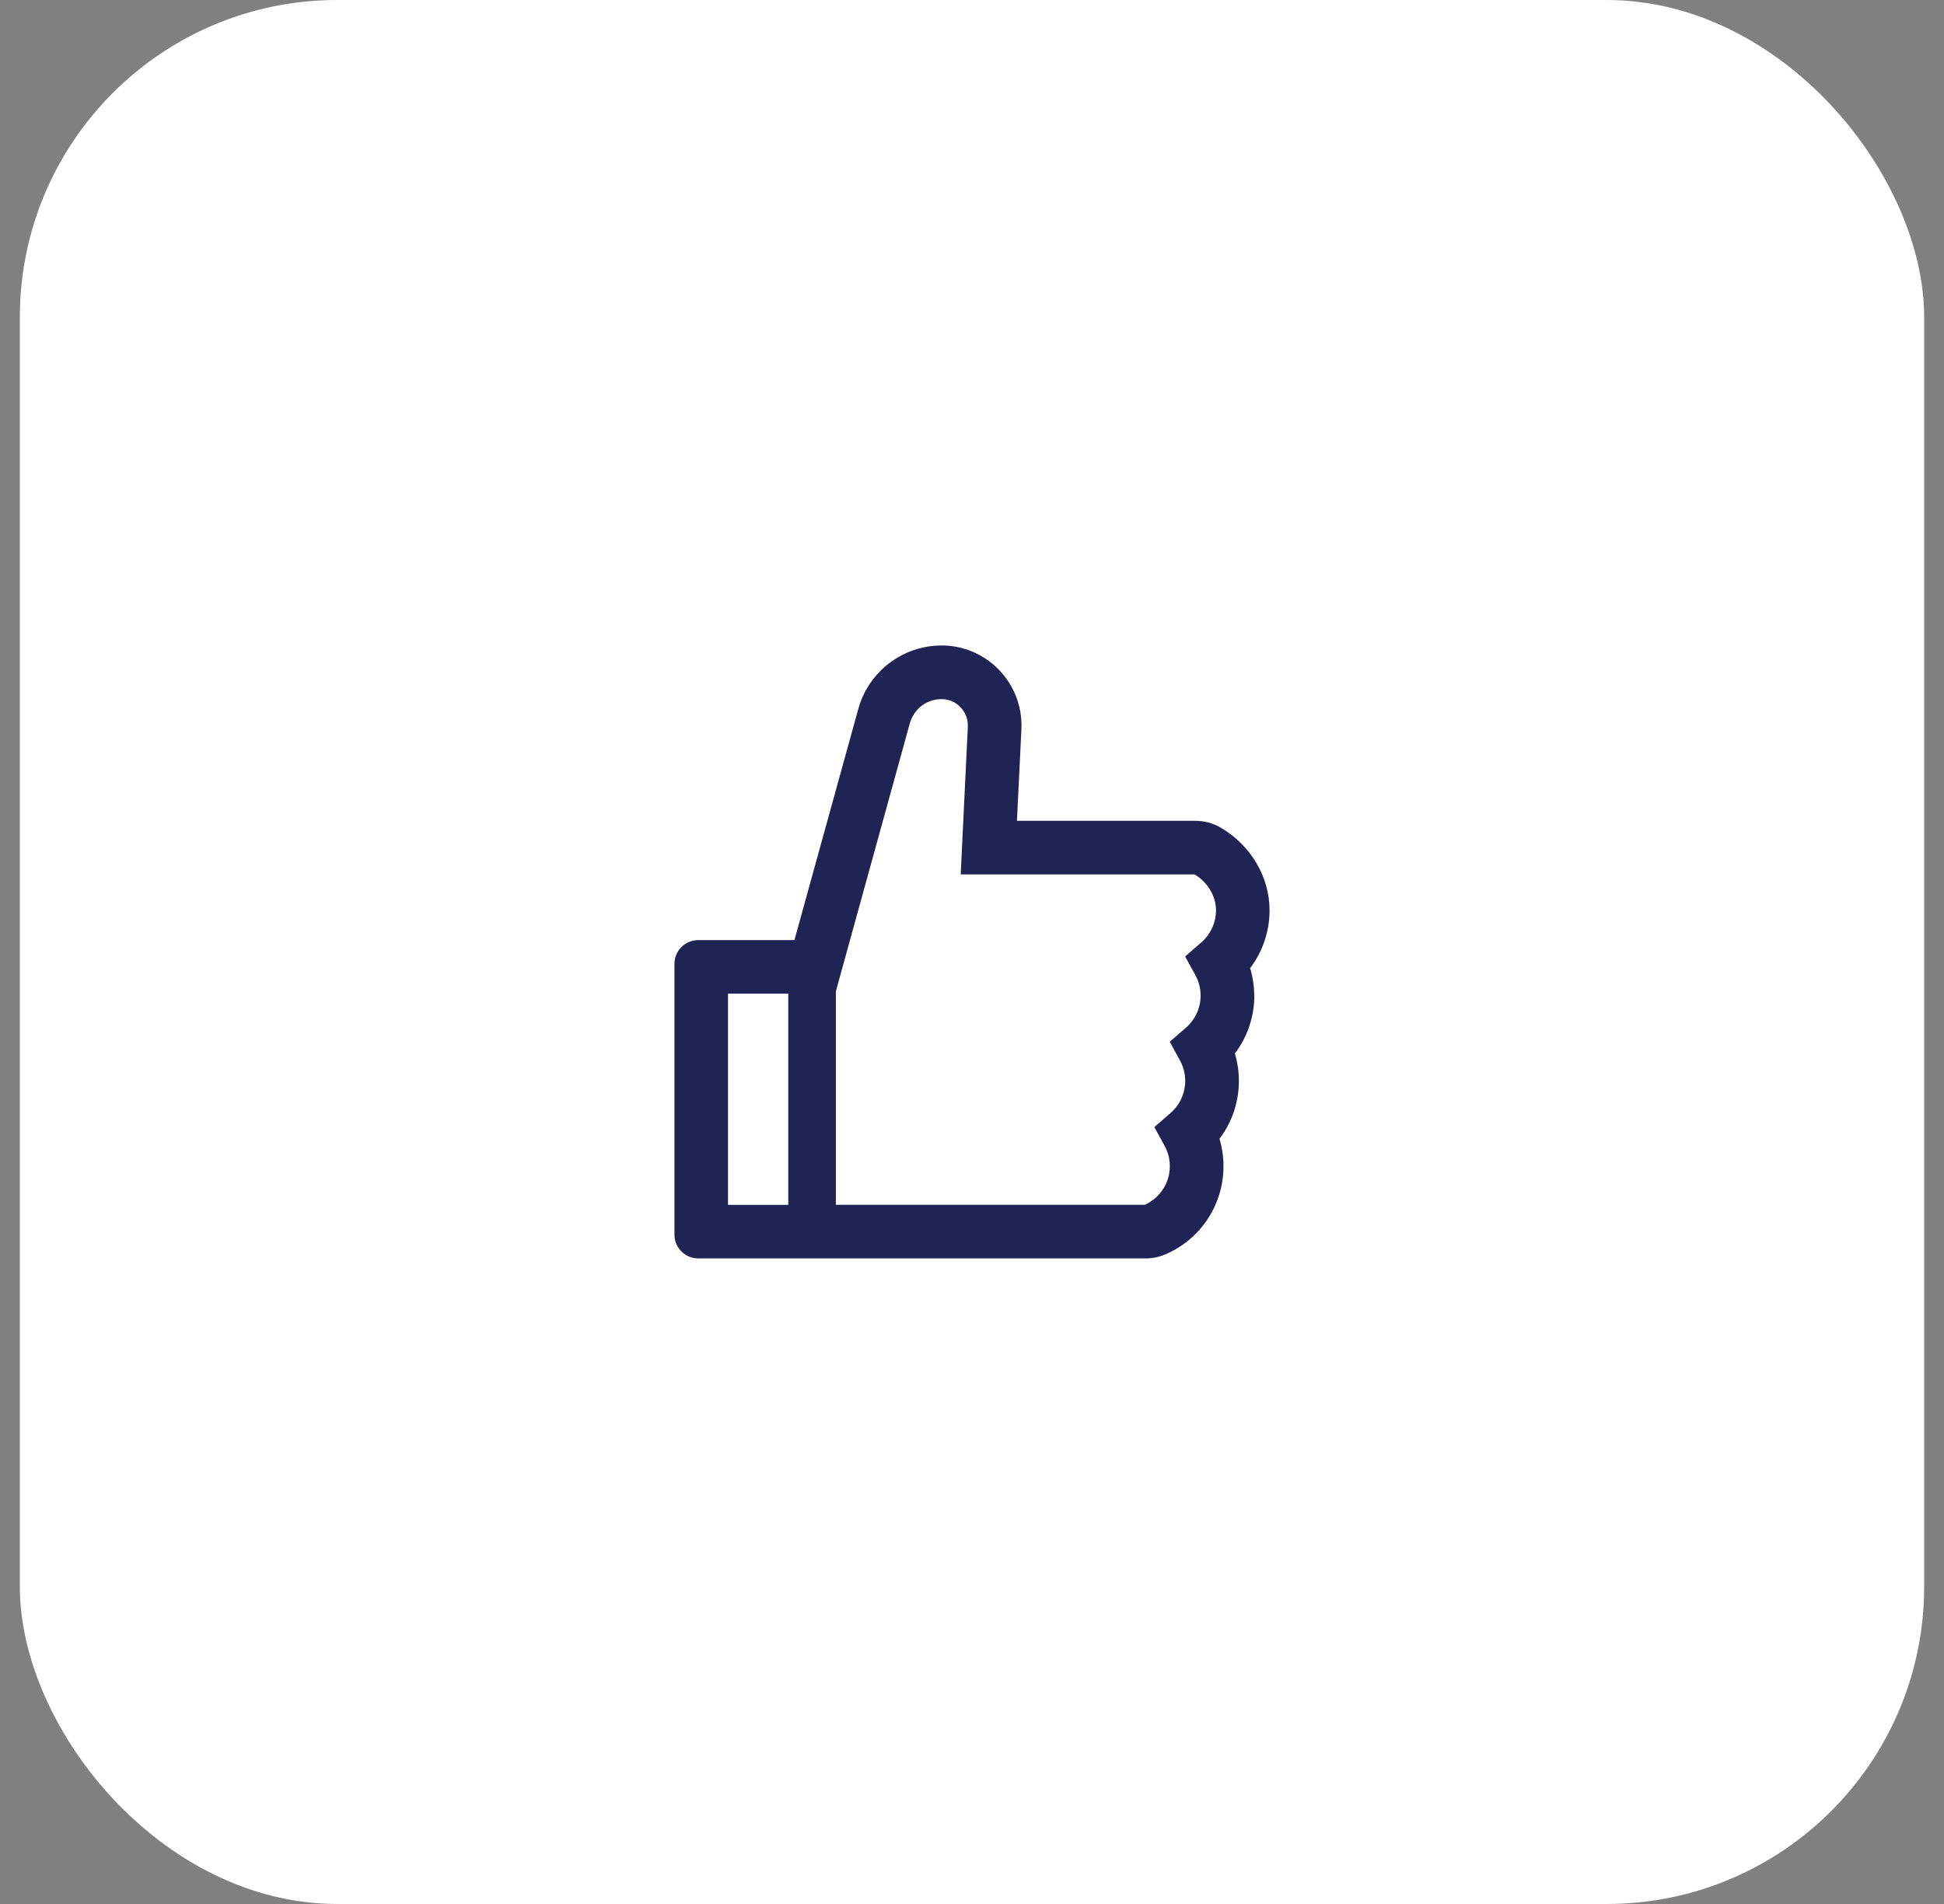
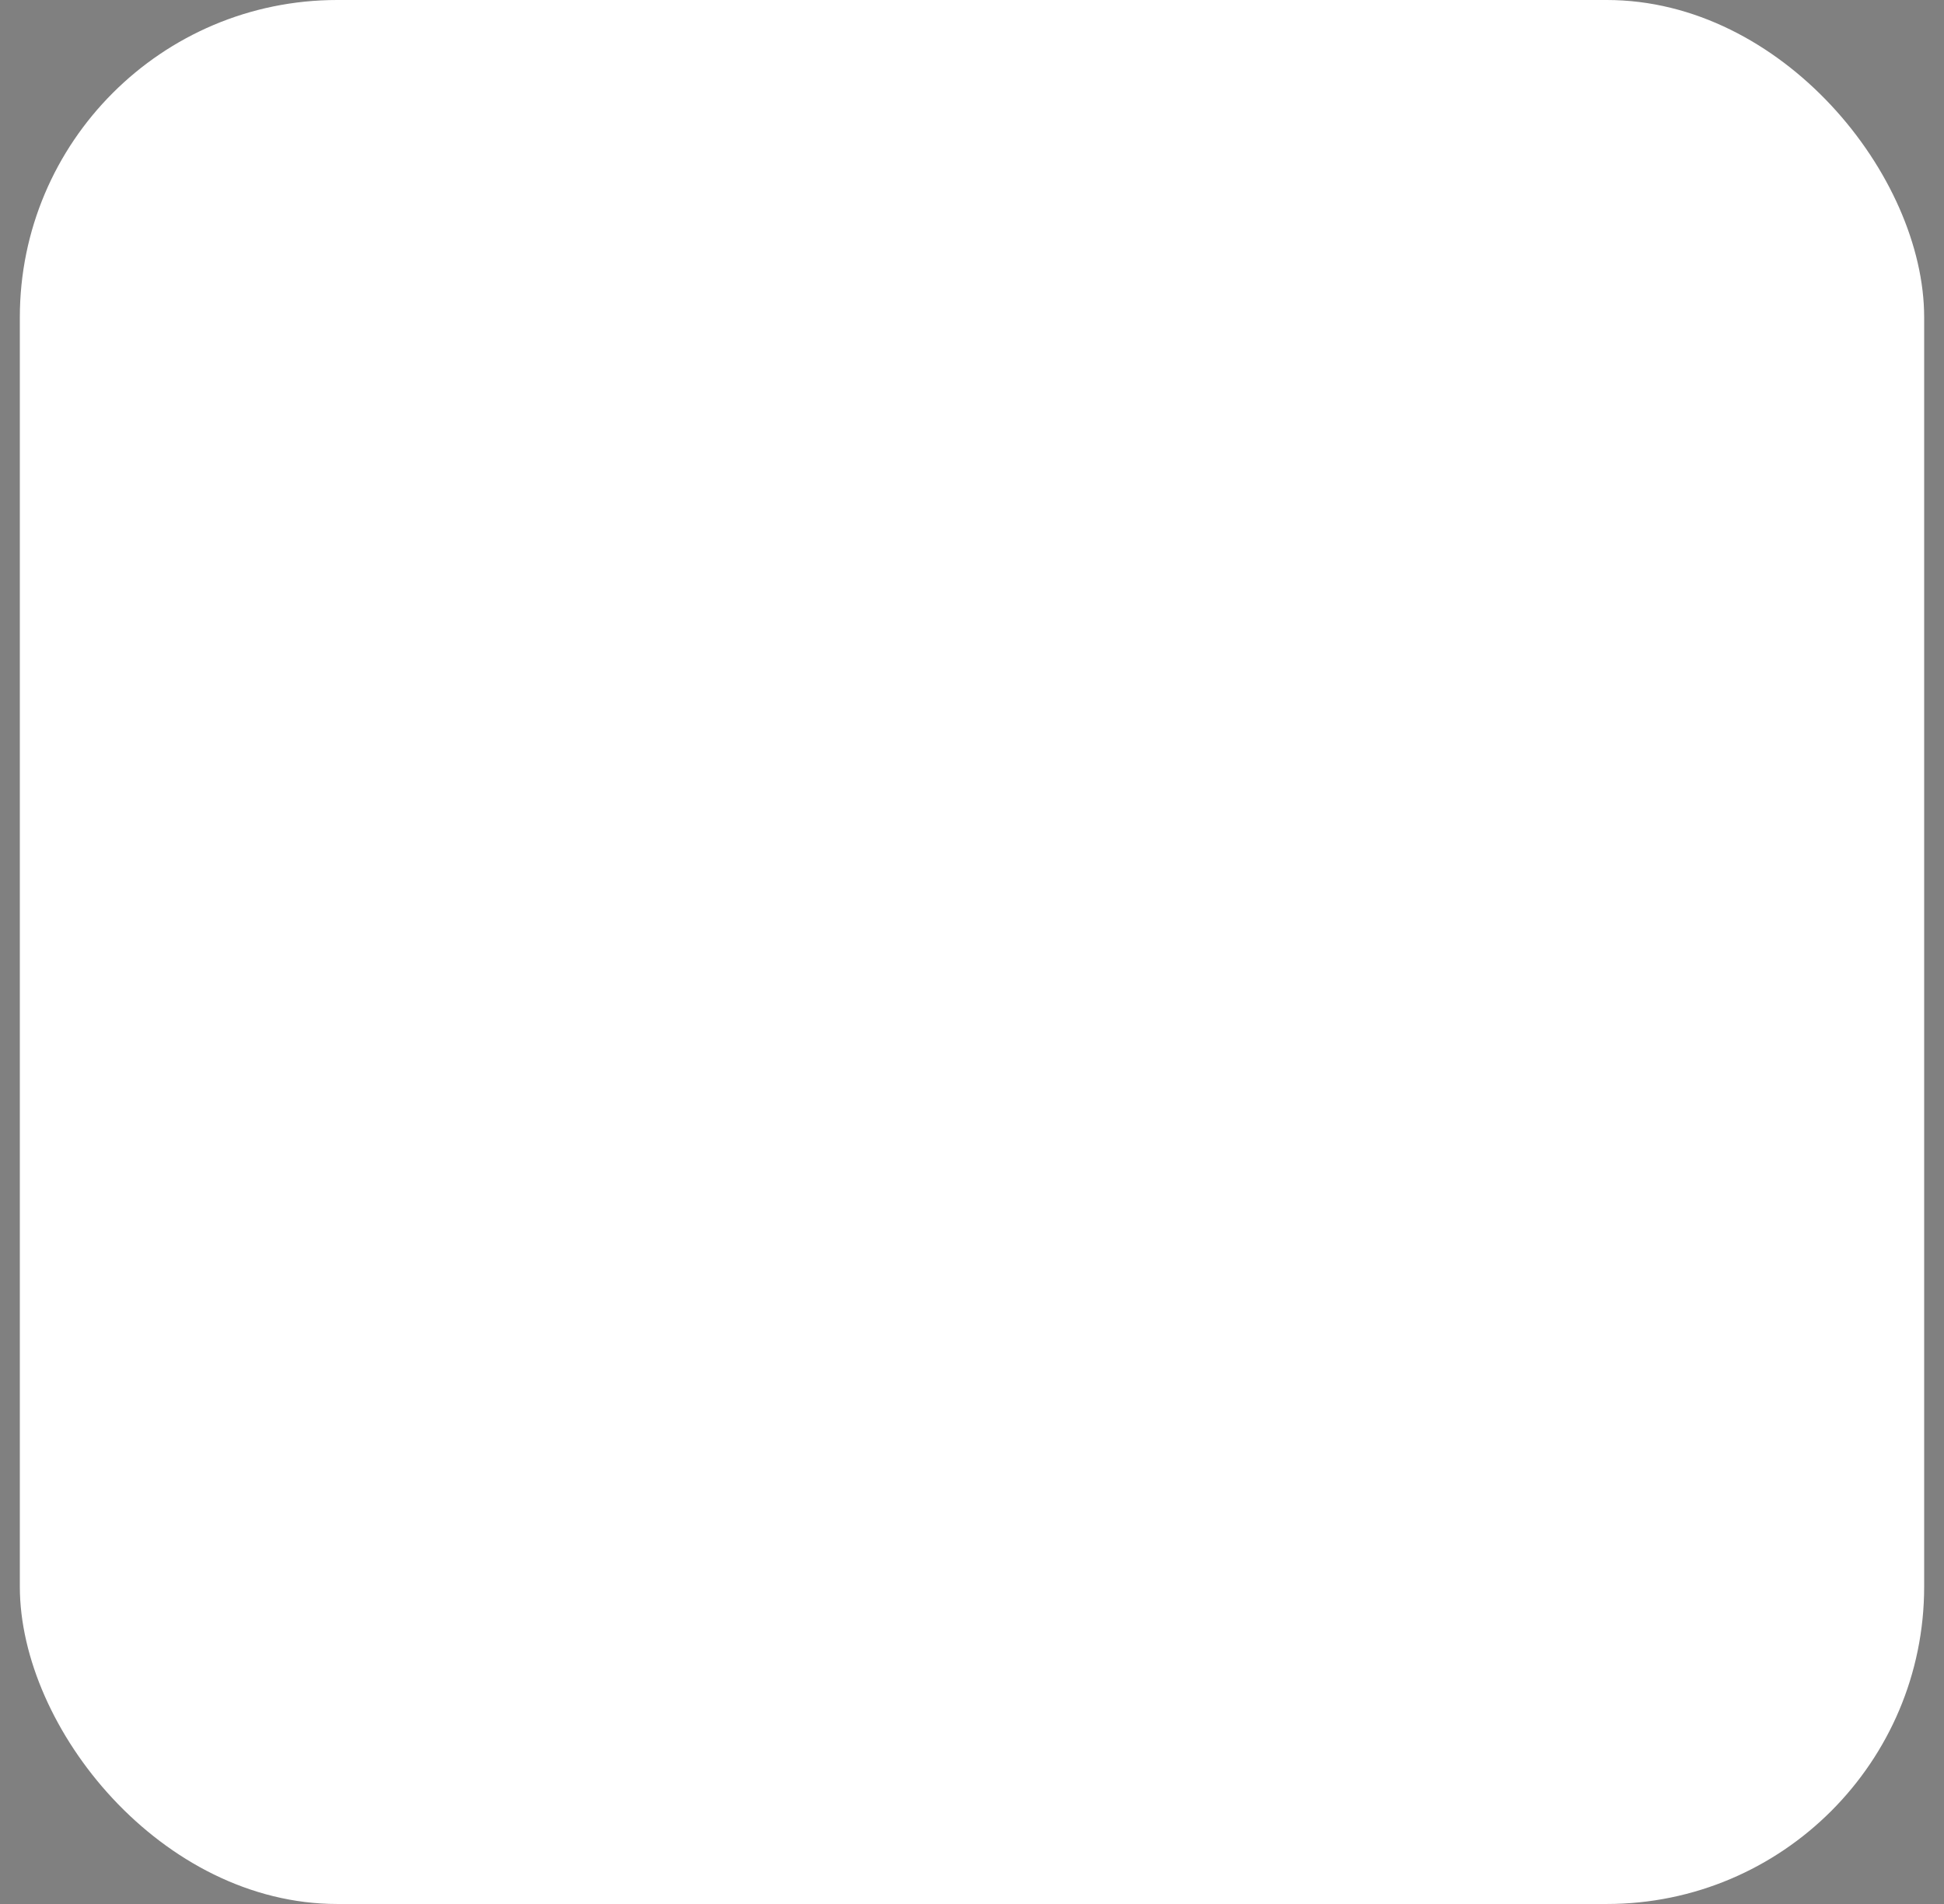
<svg xmlns="http://www.w3.org/2000/svg" width="49" height="48" viewBox="0 0 49 48" fill="none">
  <rect x="0" y="0" width="49" height="48" fill="#808080" stroke="none" />
  <rect x="0.5" width="48" height="48" rx="8" fill="white" />
-   <path d="M31.511 24.407C31.826 23.991 32 23.481 32 22.95C32 22.108 31.529 21.311 30.772 20.867C30.577 20.753 30.355 20.692 30.129 20.693H25.633L25.745 18.388C25.771 17.831 25.574 17.303 25.192 16.899C25.004 16.701 24.778 16.543 24.526 16.435C24.275 16.327 24.005 16.272 23.731 16.273C22.756 16.273 21.894 16.93 21.635 17.869L20.024 23.7H17.6C17.268 23.7 17 23.968 17 24.3V31.125C17 31.457 17.268 31.725 17.6 31.725H28.874C29.047 31.725 29.216 31.691 29.371 31.624C30.264 31.243 30.839 30.371 30.839 29.404C30.839 29.168 30.806 28.935 30.738 28.71C31.053 28.294 31.227 27.784 31.227 27.253C31.227 27.017 31.194 26.785 31.126 26.559C31.441 26.143 31.616 25.633 31.616 25.103C31.612 24.866 31.578 24.632 31.511 24.407ZM18.35 30.375V25.05H19.869V30.375H18.35ZM30.282 23.756L29.872 24.113L30.133 24.589C30.218 24.746 30.263 24.922 30.262 25.101C30.262 25.41 30.127 25.704 29.894 25.907L29.484 26.263L29.744 26.739C29.83 26.896 29.875 27.073 29.874 27.251C29.874 27.561 29.739 27.855 29.506 28.058L29.096 28.414L29.356 28.89C29.442 29.047 29.487 29.223 29.486 29.402C29.486 29.822 29.238 30.201 28.856 30.373H21.069V24.99L22.934 18.231C22.983 18.058 23.086 17.905 23.229 17.795C23.371 17.686 23.546 17.626 23.726 17.625C23.868 17.625 24.009 17.666 24.121 17.751C24.307 17.89 24.406 18.099 24.395 18.323L24.215 22.043H30.11C30.444 22.247 30.65 22.592 30.65 22.95C30.65 23.259 30.515 23.552 30.282 23.756Z" fill="#202455" />
</svg>